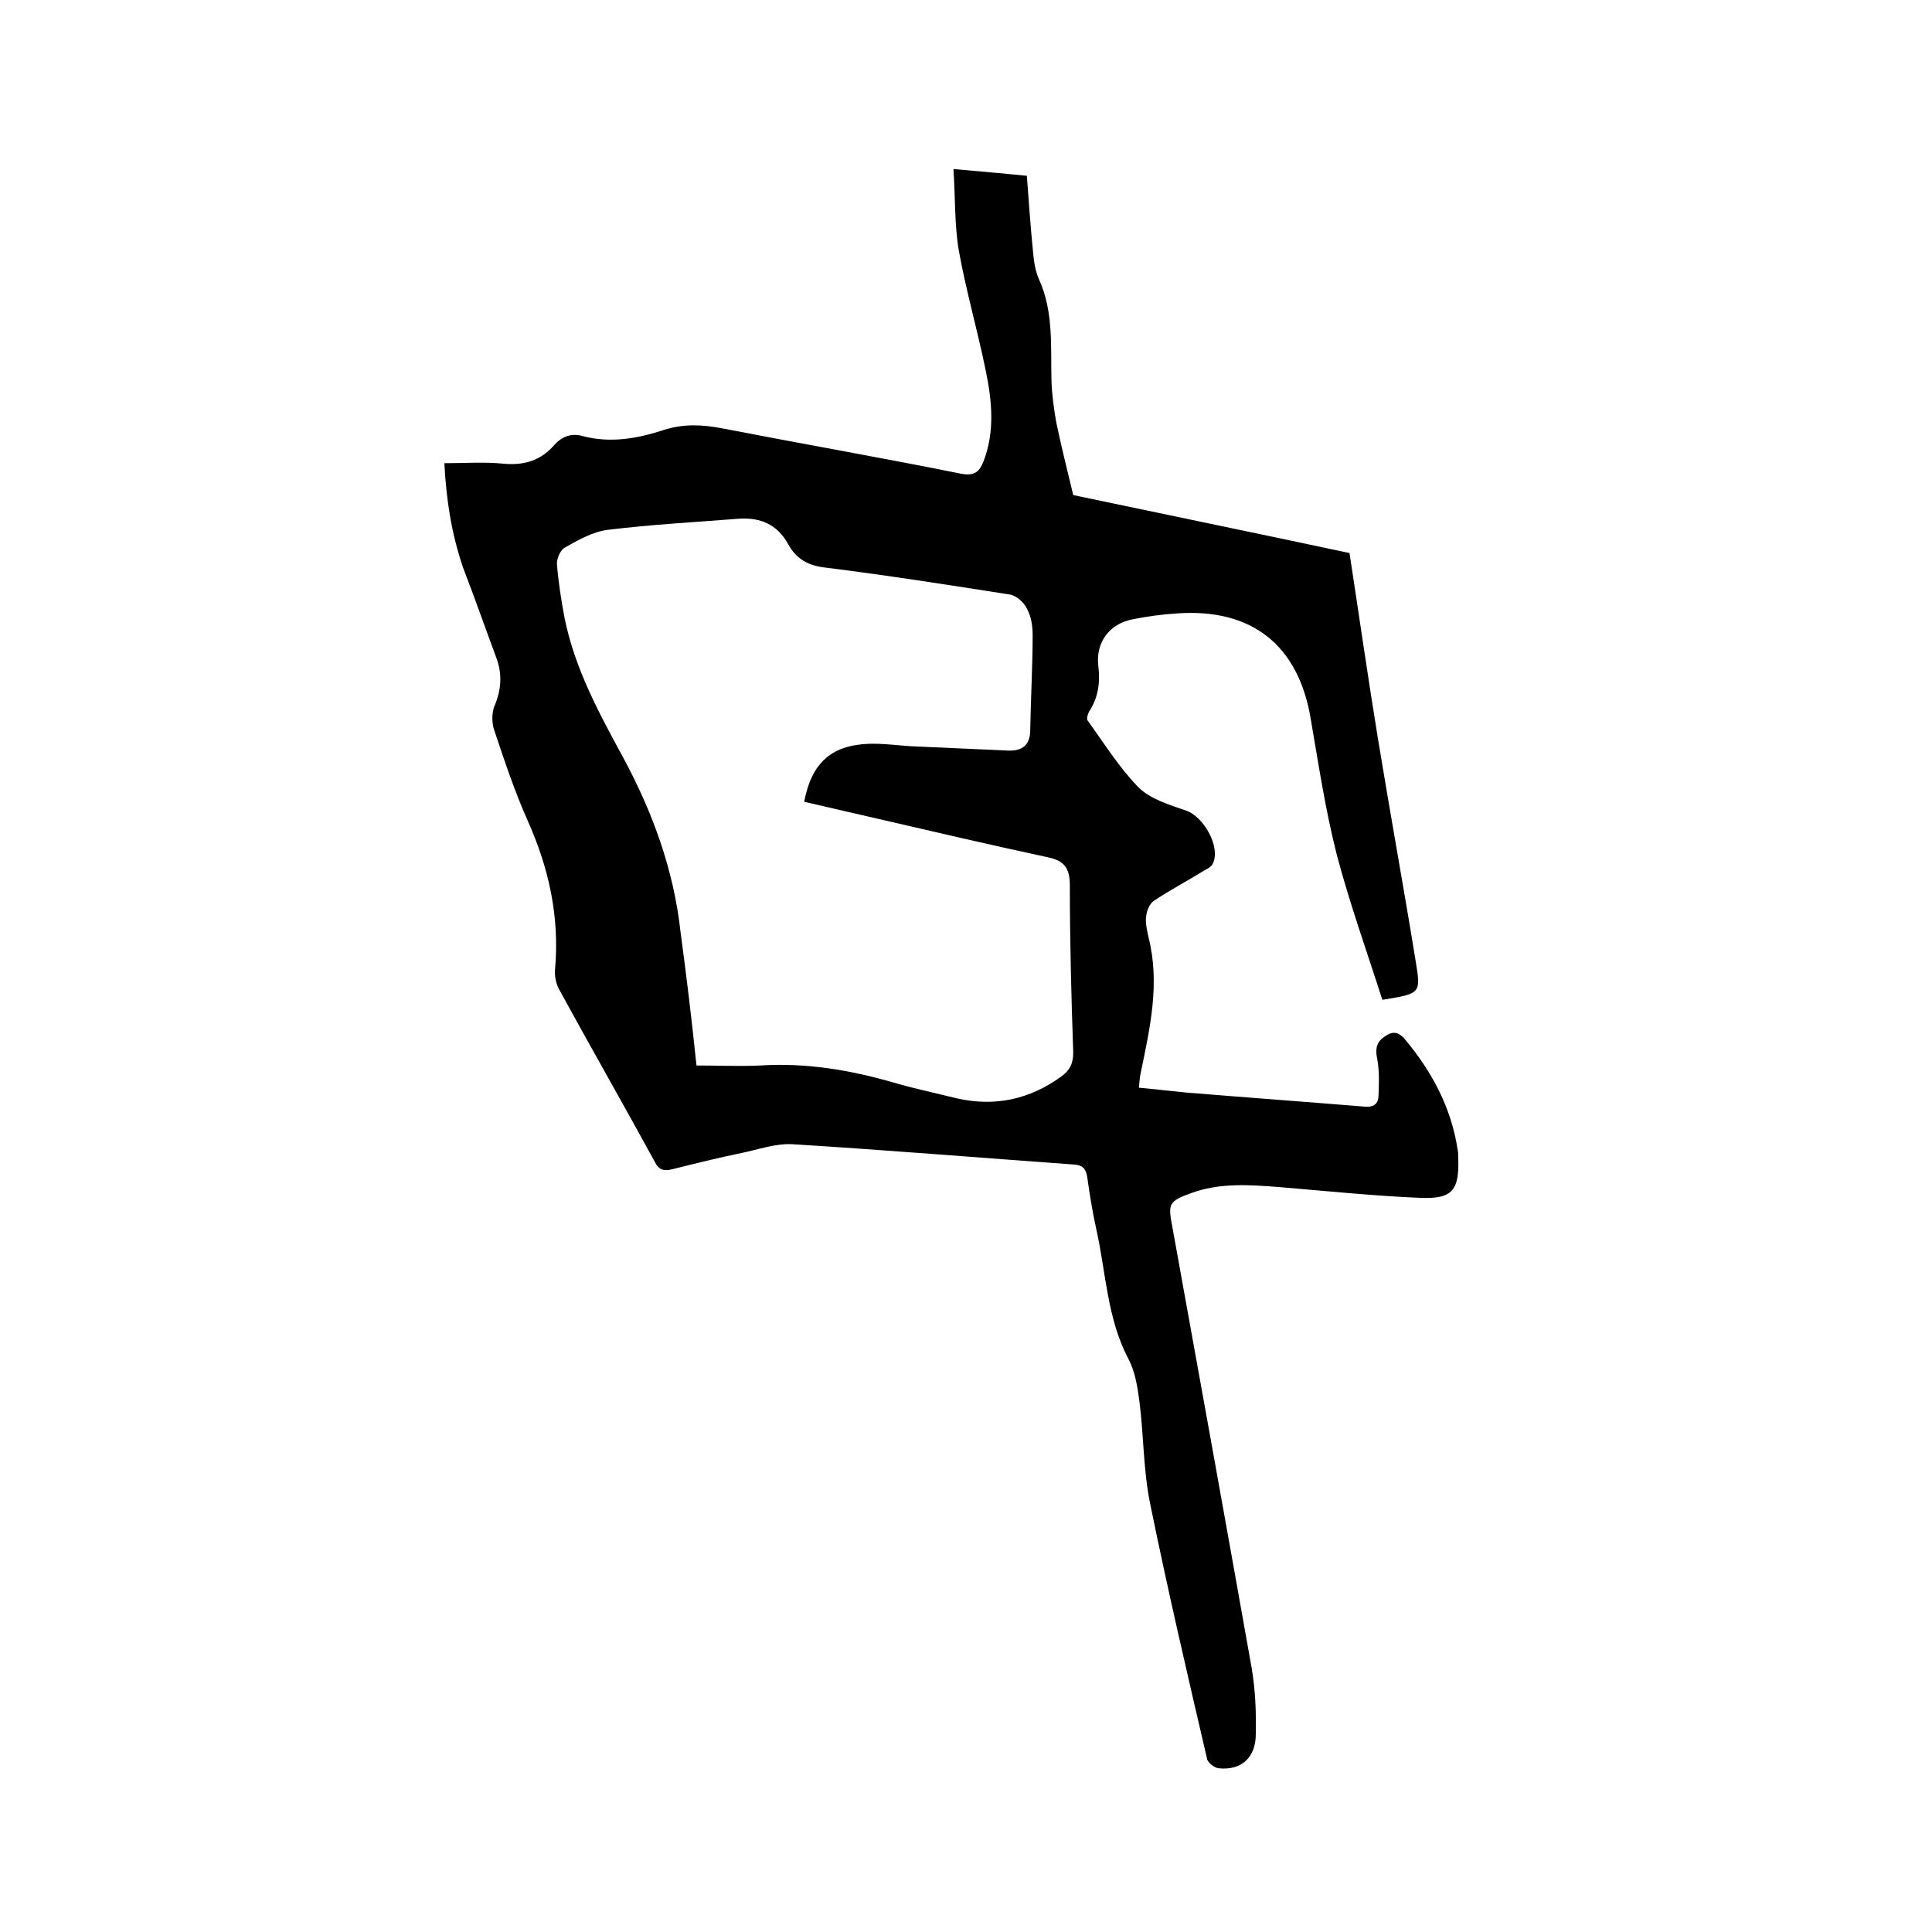
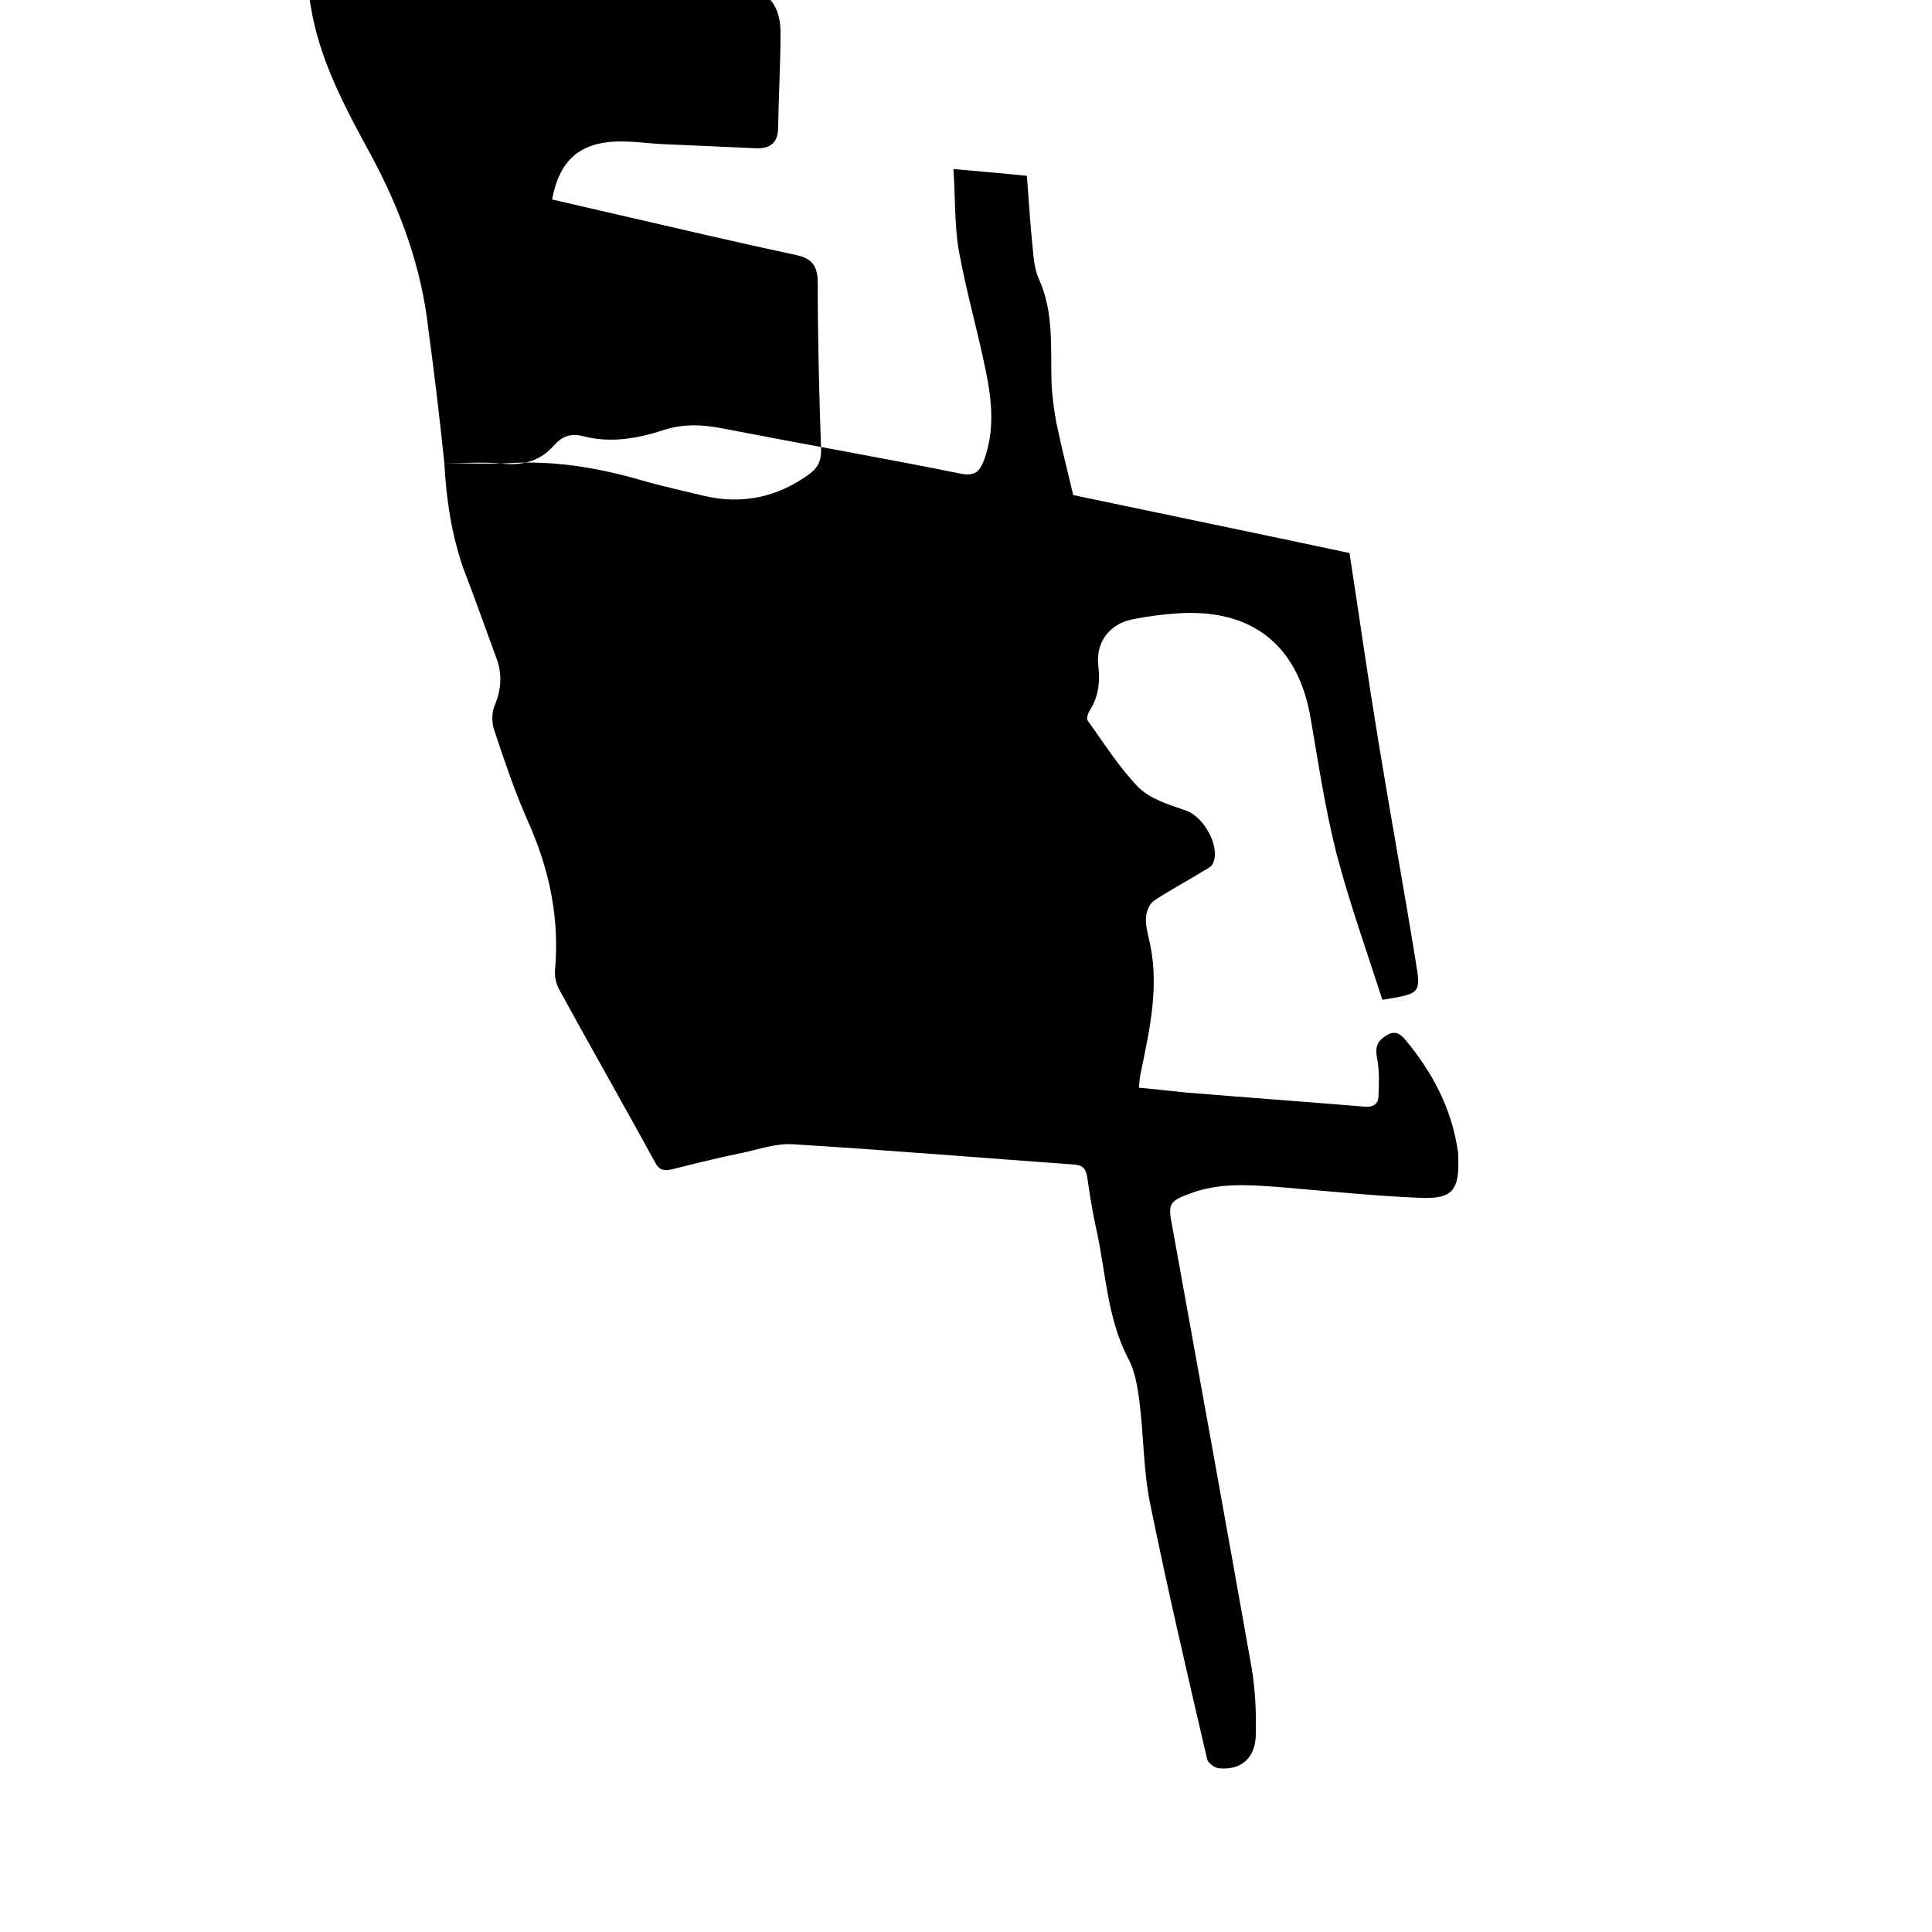
<svg xmlns="http://www.w3.org/2000/svg" enable-background="new 0 0 400 400" viewBox="0 0 400 400">
-   <path d="m92 95.9c4.3 0 8.3-.3 12.2.1 4.2.4 7.7-.6 10.5-3.8 1.6-1.8 3.5-2.6 6-1.9 5.7 1.5 11.3.5 16.8-1.3 4.1-1.3 8-1.1 12.1-.3 16.5 3.2 33.1 6.1 49.5 9.4 2.8.5 3.7-.6 4.5-2.5 2.4-6.2 1.8-12.5.5-18.8-1.7-8.4-4.1-16.6-5.6-25-.9-5.3-.7-10.9-1.1-16.8 5.6.5 10.3.9 15.2 1.4.4 5.1.7 10 1.2 14.9.2 2.2.4 4.5 1.3 6.5 3.1 6.8 2.4 14.1 2.6 21.2.1 2.8.5 5.7 1 8.5 1 4.8 2.2 9.6 3.5 15 18.5 3.9 38 7.9 57.2 12 2 13 3.8 25.7 5.9 38.5 2.5 15.3 5.3 30.6 7.8 46 1.1 6.7 1.1 6.7-6.9 8-3.2-10-6.8-20-9.5-30.3-2.3-9.1-3.7-18.4-5.3-27.7-2.5-15.4-12.2-23.1-27.7-22-3.1.2-6.1.6-9.1 1.2-4.9.9-7.8 4.8-7.2 9.7.4 3.4 0 6.5-1.9 9.4-.3.5-.6 1.6-.3 1.9 3.4 4.7 6.5 9.7 10.5 13.8 2.4 2.4 6.3 3.6 9.8 4.8 3.7 1.2 7.3 7.6 5.6 11-.3.7-1.2 1.1-1.9 1.5-3.4 2.1-7 4-10.3 6.2-.9.6-1.5 2.1-1.6 3.2-.2 1.4.2 3 .5 4.4 2.4 9.5.3 18.7-1.6 27.9-.2.9-.3 1.9-.4 3.2 3.4.3 6.6.7 9.8 1 12.2 1 24.5 1.9 36.7 2.9 1.8.2 3-.3 3.1-2.1.1-2.5.2-5-.2-7.4-.4-2-.5-3.5 1.2-4.8 1.6-1.2 2.9-1.5 4.5.4 5.6 6.7 9.6 14.2 10.9 22.9.1.4.1.8.1 1.3.3 7-1.1 8.9-7.9 8.6-9.6-.4-19.2-1.4-28.8-2.2-6.4-.5-12.7-1-18.8 1.3-4.4 1.6-4.6 2.2-3.7 6.8 5.5 30.4 11 60.8 16.4 91.2.8 4.6 1 9.3.9 13.9 0 4.9-3 7.6-7.7 7.1-.9-.1-2.3-1.2-2.4-2-4.1-17.6-8.2-35.2-11.8-52.9-1.4-6.9-1.3-14.1-2.2-21.1-.4-3-.9-6.2-2.3-8.8-4.4-8.4-4.6-17.7-6.6-26.7-.8-3.6-1.4-7.3-1.9-10.9-.3-1.8-1-2.5-2.8-2.6-19.4-1.4-38.8-3-58.2-4.2-3.5-.2-7.1 1.1-10.5 1.8-4.9 1-9.7 2.2-14.5 3.4-1.7.4-2.7.1-3.5-1.5-6.5-11.9-13.2-23.6-19.7-35.5-.7-1.2-1.1-2.8-1-4.2 1-10.9-1.2-21.1-5.7-31.1-2.7-6.1-4.8-12.4-6.9-18.7-.5-1.5-.5-3.6.1-5 1.4-3.3 1.6-6.5.4-9.8-2.3-6.2-4.5-12.5-6.9-18.7-2.4-7-3.5-14-3.9-21.7zm52.2 124.7c4.6 0 8.9.2 13.2 0 9.4-.6 18.5.9 27.5 3.5 4.4 1.3 8.8 2.2 13.2 3.3 7.9 1.8 15.1.2 21.6-4.5 1.8-1.3 2.5-2.7 2.5-5-.4-11.5-.7-23.1-.7-34.6 0-3.6-1.2-5.1-4.5-5.8-12.1-2.6-24.1-5.4-36.2-8.2-4.8-1.1-9.6-2.2-14.3-3.3 1.5-8 5.6-11.7 13.3-12 2.9-.1 5.9.3 8.8.5 6.7.3 13.5.6 20.2.9 2.9.1 4.5-1.2 4.5-4.3.1-6.5.5-13.1.5-19.6 0-1.9-.3-3.9-1.2-5.5-.6-1.3-2.2-2.7-3.5-2.9-12.7-2-25.5-4-38.3-5.6-3.6-.4-6-1.9-7.6-4.8-2.3-4.2-5.8-5.6-10.3-5.3-9 .7-18.1 1.2-27.1 2.3-3.1.4-6.1 2.1-8.9 3.7-.9.5-1.6 2.2-1.6 3.3.3 3.8.9 7.6 1.6 11.3 2.1 10.4 7.1 19.6 12.1 28.8 6.1 11.3 10.5 23.3 11.9 36.2 1.2 8.8 2.3 18 3.3 27.6z" />
+   <path d="m92 95.9c4.3 0 8.3-.3 12.2.1 4.2.4 7.7-.6 10.5-3.8 1.6-1.8 3.5-2.6 6-1.9 5.7 1.5 11.3.5 16.8-1.3 4.1-1.3 8-1.1 12.1-.3 16.5 3.2 33.1 6.1 49.5 9.4 2.8.5 3.7-.6 4.5-2.5 2.4-6.2 1.8-12.5.5-18.8-1.7-8.4-4.1-16.6-5.6-25-.9-5.3-.7-10.9-1.1-16.8 5.6.5 10.3.9 15.2 1.4.4 5.1.7 10 1.2 14.9.2 2.2.4 4.5 1.3 6.5 3.1 6.8 2.4 14.1 2.6 21.2.1 2.8.5 5.7 1 8.5 1 4.8 2.2 9.6 3.5 15 18.5 3.9 38 7.9 57.2 12 2 13 3.8 25.7 5.9 38.5 2.5 15.3 5.3 30.6 7.8 46 1.1 6.7 1.1 6.7-6.9 8-3.2-10-6.8-20-9.5-30.3-2.3-9.1-3.7-18.4-5.3-27.7-2.5-15.4-12.2-23.1-27.7-22-3.1.2-6.1.6-9.1 1.2-4.9.9-7.8 4.8-7.2 9.7.4 3.4 0 6.5-1.9 9.4-.3.5-.6 1.6-.3 1.9 3.4 4.7 6.5 9.7 10.5 13.8 2.4 2.4 6.3 3.6 9.8 4.8 3.7 1.2 7.3 7.6 5.6 11-.3.7-1.2 1.1-1.9 1.5-3.4 2.1-7 4-10.3 6.2-.9.6-1.5 2.1-1.6 3.2-.2 1.4.2 3 .5 4.4 2.4 9.5.3 18.7-1.6 27.9-.2.9-.3 1.9-.4 3.2 3.4.3 6.6.7 9.8 1 12.2 1 24.5 1.9 36.7 2.9 1.8.2 3-.3 3.1-2.1.1-2.5.2-5-.2-7.4-.4-2-.5-3.5 1.2-4.8 1.6-1.2 2.9-1.5 4.5.4 5.6 6.7 9.6 14.2 10.9 22.9.1.4.1.8.1 1.3.3 7-1.1 8.9-7.9 8.6-9.6-.4-19.2-1.4-28.8-2.2-6.4-.5-12.7-1-18.8 1.3-4.4 1.6-4.6 2.2-3.7 6.8 5.5 30.4 11 60.8 16.4 91.2.8 4.6 1 9.3.9 13.9 0 4.9-3 7.6-7.7 7.1-.9-.1-2.3-1.2-2.4-2-4.1-17.6-8.2-35.2-11.8-52.9-1.4-6.9-1.3-14.1-2.2-21.1-.4-3-.9-6.2-2.3-8.8-4.4-8.4-4.6-17.7-6.6-26.7-.8-3.6-1.4-7.3-1.9-10.9-.3-1.8-1-2.5-2.8-2.6-19.4-1.4-38.8-3-58.2-4.2-3.5-.2-7.1 1.1-10.5 1.8-4.9 1-9.7 2.2-14.5 3.4-1.7.4-2.7.1-3.5-1.5-6.5-11.9-13.2-23.6-19.7-35.5-.7-1.2-1.1-2.8-1-4.2 1-10.9-1.2-21.1-5.7-31.1-2.7-6.1-4.8-12.4-6.9-18.7-.5-1.5-.5-3.6.1-5 1.4-3.3 1.6-6.5.4-9.8-2.3-6.2-4.5-12.5-6.9-18.7-2.4-7-3.5-14-3.9-21.7zc4.6 0 8.9.2 13.2 0 9.4-.6 18.5.9 27.5 3.5 4.4 1.3 8.8 2.2 13.2 3.3 7.9 1.8 15.1.2 21.6-4.5 1.8-1.3 2.5-2.7 2.5-5-.4-11.5-.7-23.1-.7-34.6 0-3.6-1.2-5.1-4.5-5.8-12.1-2.6-24.1-5.4-36.2-8.2-4.8-1.1-9.6-2.2-14.3-3.3 1.5-8 5.6-11.7 13.3-12 2.9-.1 5.9.3 8.8.5 6.7.3 13.5.6 20.2.9 2.9.1 4.5-1.2 4.5-4.3.1-6.5.5-13.1.5-19.6 0-1.9-.3-3.9-1.2-5.5-.6-1.3-2.2-2.7-3.5-2.9-12.7-2-25.5-4-38.3-5.6-3.6-.4-6-1.9-7.6-4.8-2.3-4.2-5.8-5.6-10.3-5.3-9 .7-18.1 1.2-27.1 2.3-3.1.4-6.1 2.1-8.9 3.7-.9.5-1.6 2.2-1.6 3.3.3 3.8.9 7.6 1.6 11.3 2.1 10.4 7.1 19.6 12.1 28.8 6.1 11.3 10.5 23.3 11.9 36.2 1.2 8.8 2.3 18 3.3 27.6z" />
</svg>